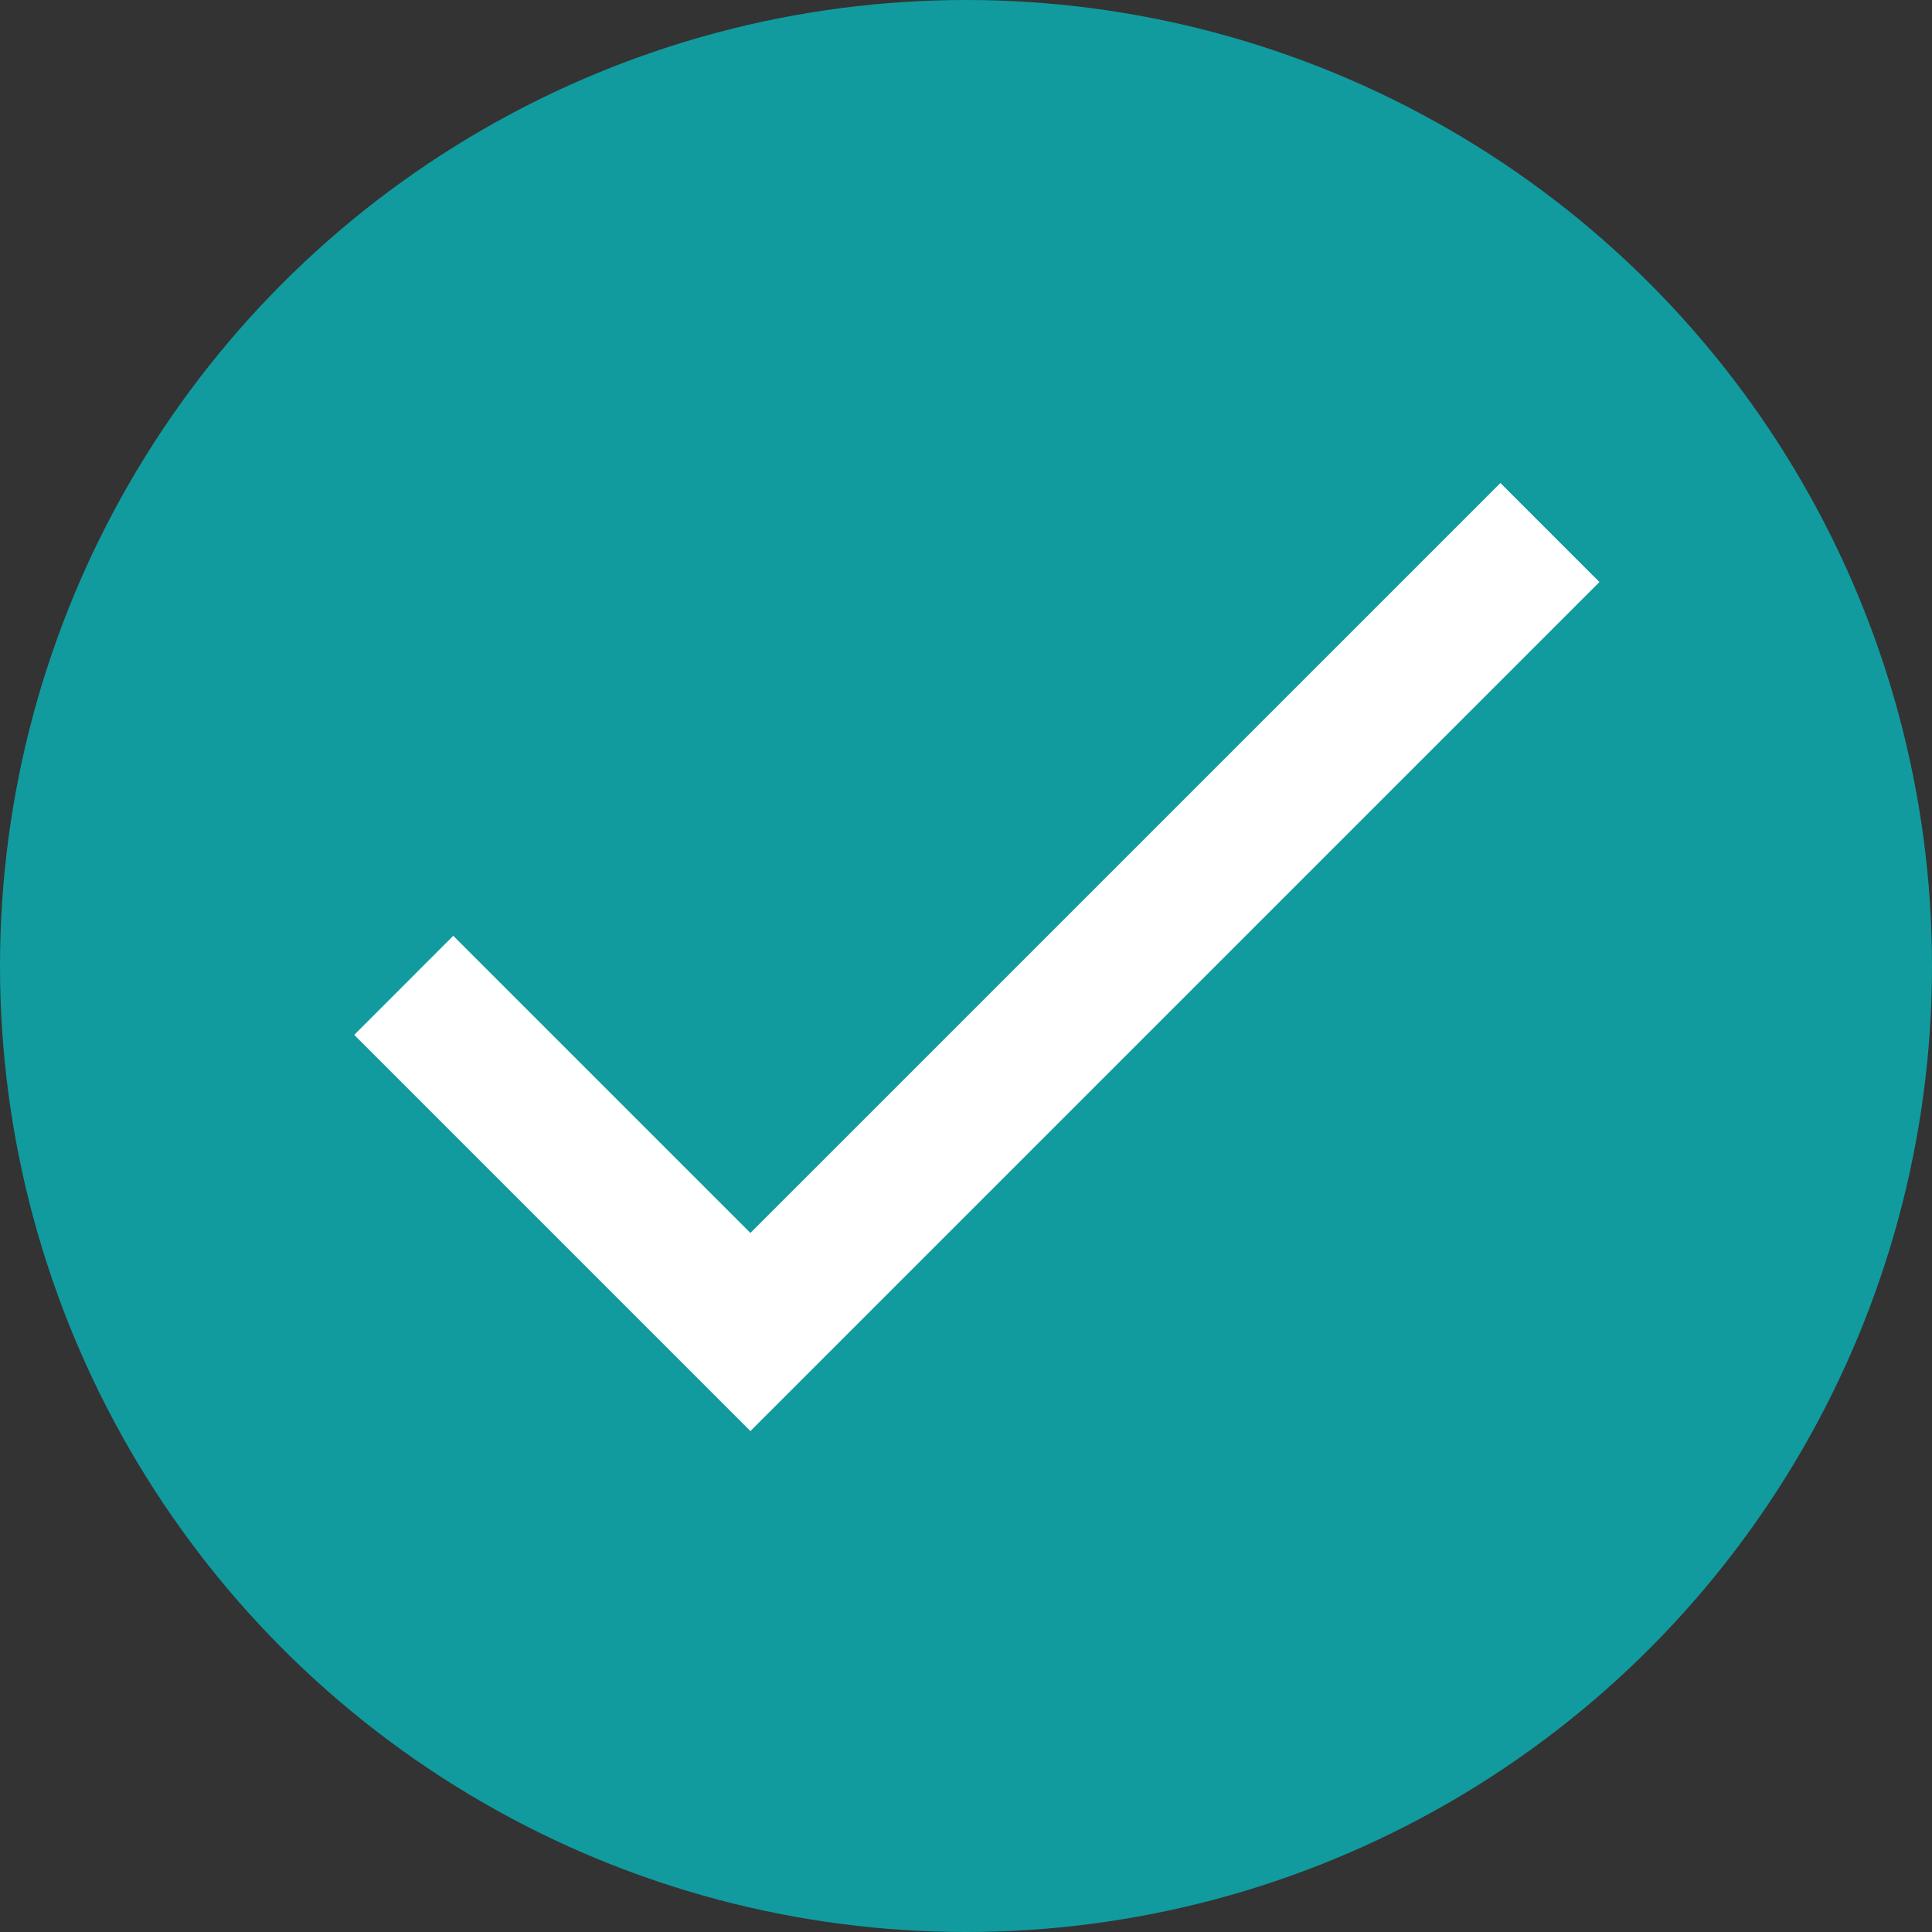
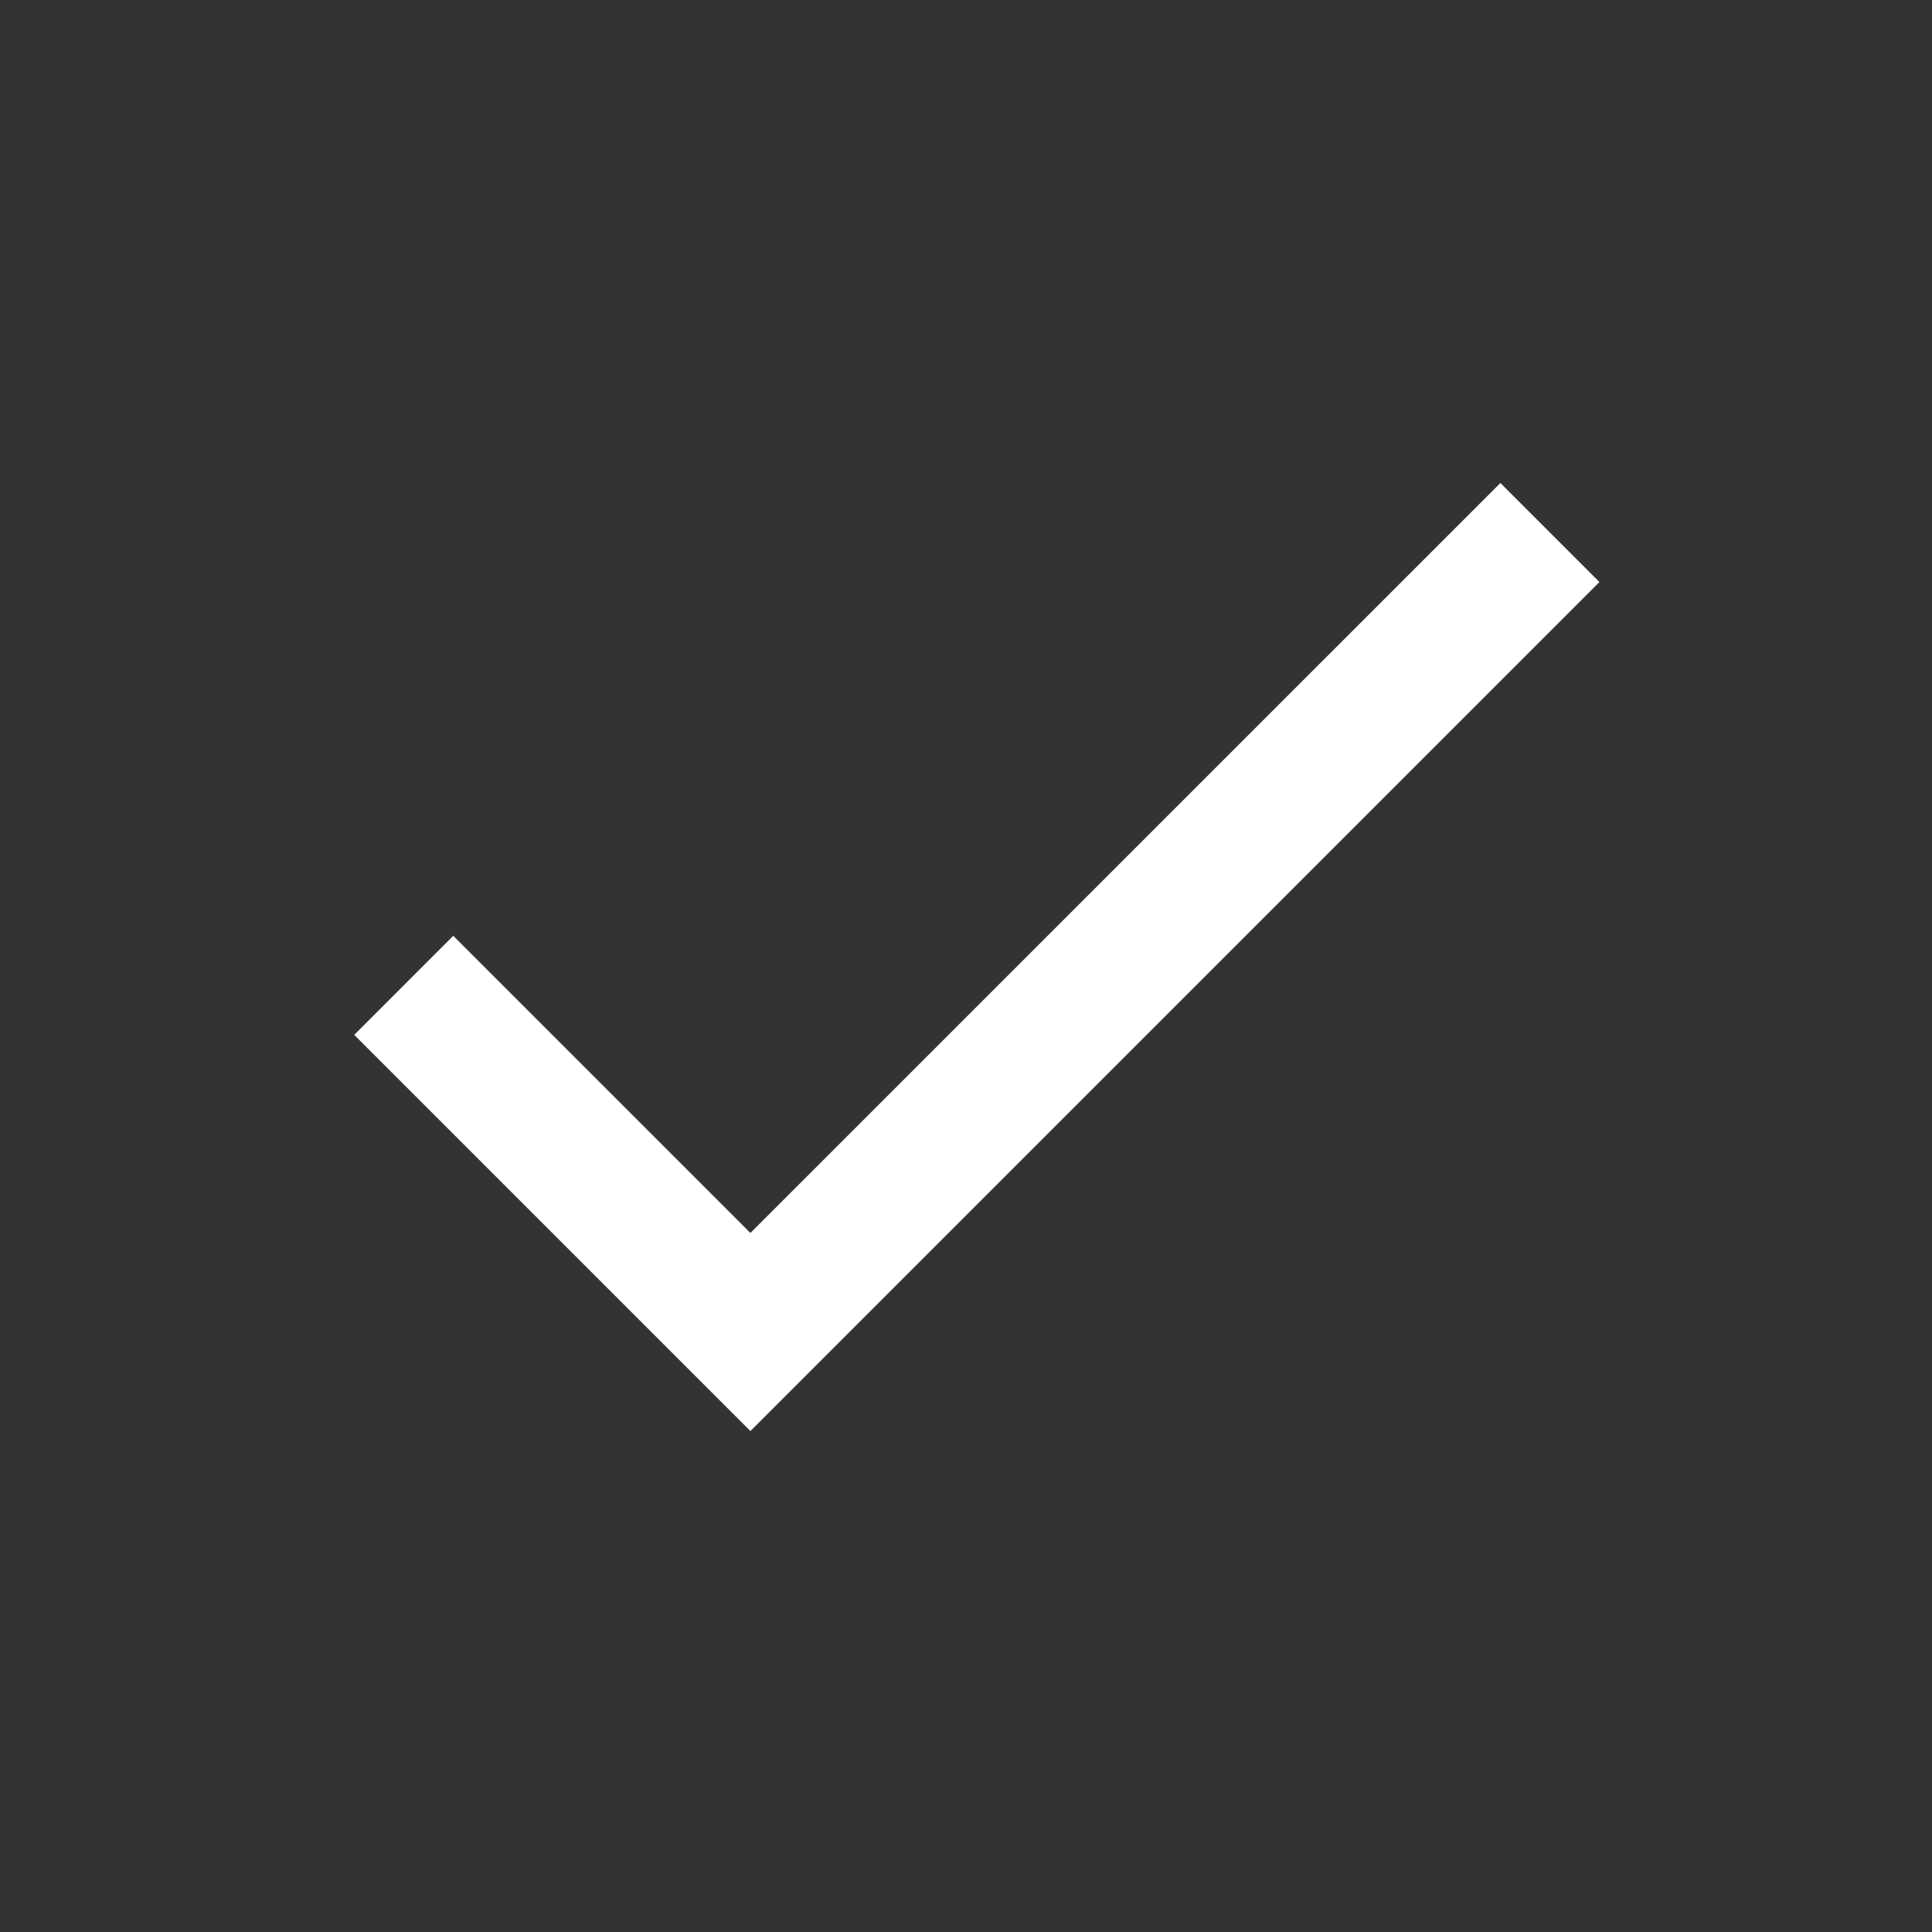
<svg xmlns="http://www.w3.org/2000/svg" width="46" height="46" viewBox="0 0 46 46" fill="none">
  <rect x="0" y="0" width="46" height="46" fill="#333333" stroke="none" />
-   <circle cx="23" cy="23" r="23" fill="#119B9F" />
  <path d="M17.867 29.356L10.792 22.281L8.434 24.64L17.867 34.073L38.082 13.858L35.724 11.5L17.867 29.356Z" fill="white" />
</svg>